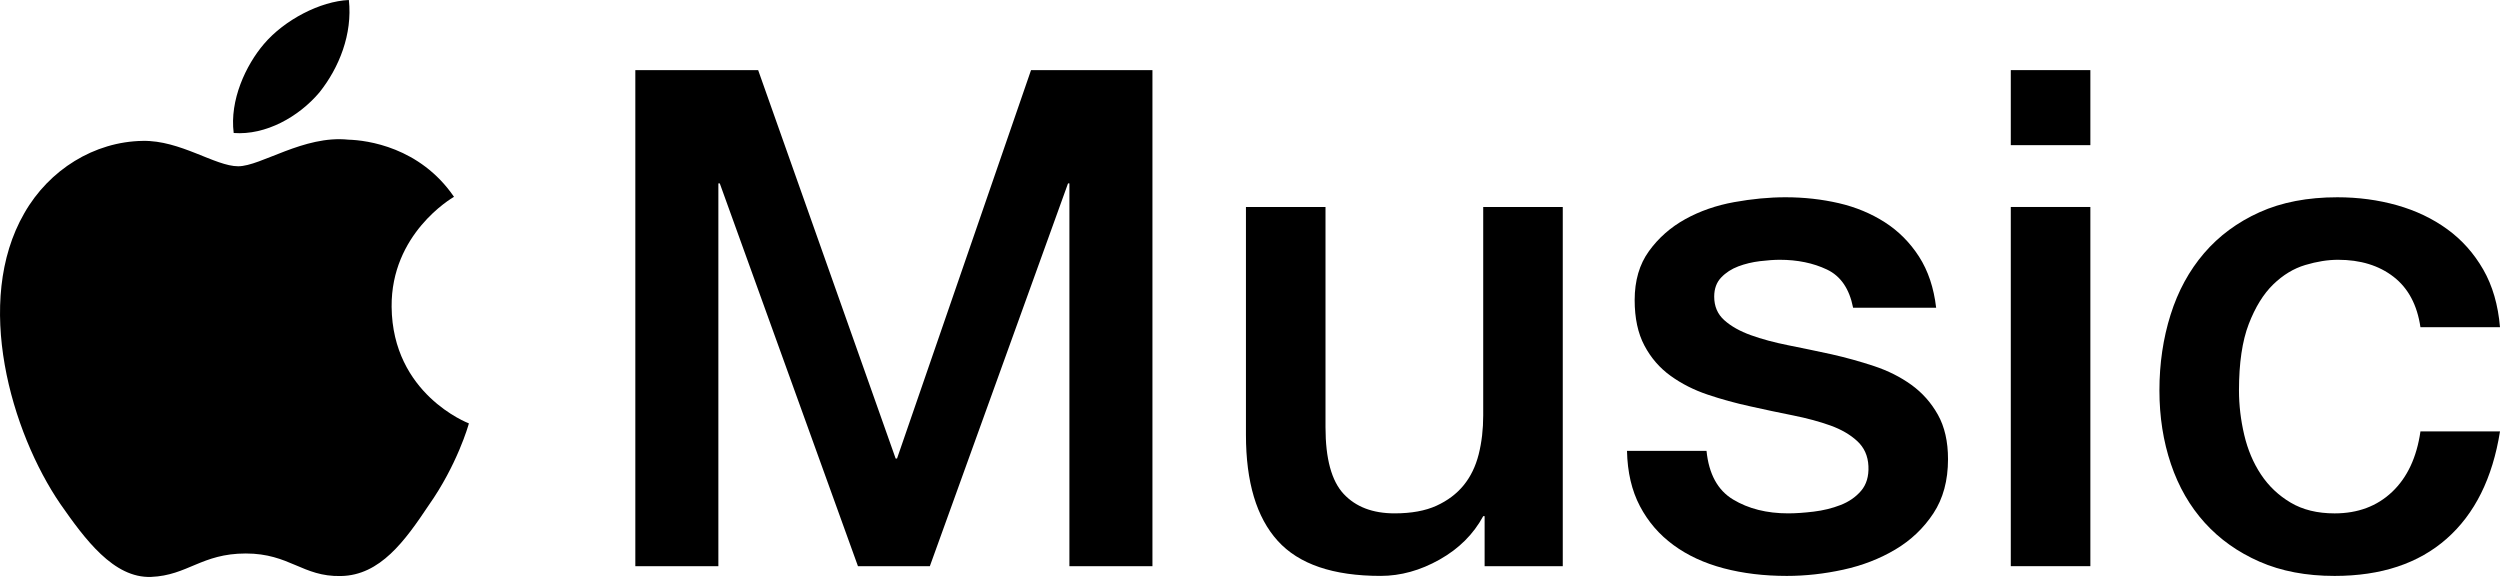
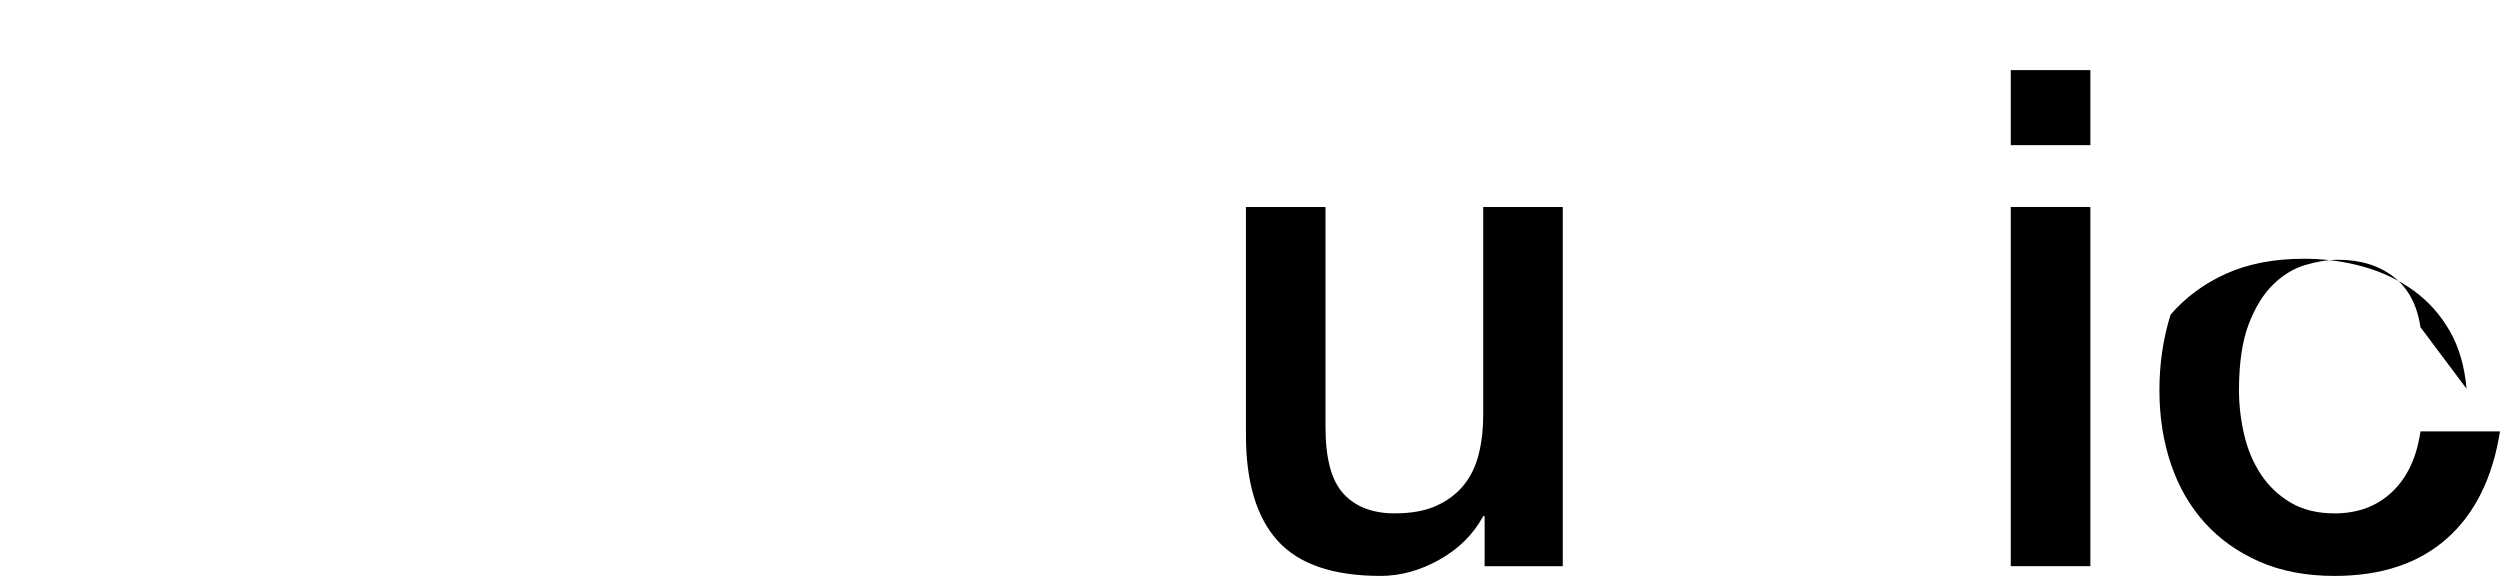
<svg xmlns="http://www.w3.org/2000/svg" version="1.1" id="Layer_1" x="0px" y="0px" viewBox="0 0 130 30" style="enable-background:new 0 0 130 30;" xml:space="preserve">
  <g>
-     <path d="M20.364,15.954c-0.034-3.79,3.1-5.634,3.244-5.72c-1.775-2.589-4.526-2.944-5.492-2.971   c-2.311-0.245-4.553,1.383-5.729,1.383c-1.201,0-3.013-1.361-4.966-1.32c-2.514,0.038-4.866,1.495-6.156,3.758   c-2.662,4.613-0.677,11.393,1.873,15.122c1.276,1.825,2.767,3.865,4.718,3.793c1.909-0.078,2.622-1.218,4.925-1.218   c2.283,0,2.952,1.218,4.942,1.172c2.048-0.032,3.338-1.834,4.569-3.678c1.474-2.092,2.066-4.154,2.09-4.26   C24.334,21.998,20.404,20.496,20.364,15.954L20.364,15.954z M16.607,4.809C17.634,3.523,18.335,1.774,18.141,0   c-1.486,0.066-3.345,1.029-4.415,2.286c-0.946,1.108-1.792,2.924-1.574,4.63C13.822,7.041,15.535,6.074,16.607,4.809z" />
    <g>
-       <path d="M33.037,3.646h6.387l7.149,20.196h0.073l6.968-20.196h6.313v25.796h-4.318V9.535h-0.071l-7.186,19.907h-3.738    L37.428,9.535h-0.073v19.907h-4.318V3.646z" />
      <path d="M81.264,29.441H77.2V26.84h-0.073c-0.508,0.94-1.264,1.693-2.268,2.258c-1.004,0.566-2.026,0.849-3.067,0.849    c-2.468,0-4.252-0.608-5.352-1.825c-1.101-1.216-1.651-3.052-1.651-5.509v-11.85h4.137v11.453c0,1.638,0.315,2.794,0.944,3.468    c0.629,0.675,1.512,1.011,2.649,1.011c0.871,0,1.596-0.132,2.177-0.397c0.58-0.265,1.052-0.62,1.415-1.066    s0.622-0.981,0.781-1.608c0.157-0.626,0.235-1.301,0.235-2.023V10.763h4.137C81.264,10.763,81.264,29.441,81.264,29.441z" />
-       <path d="M88.739,23.444c0.121,1.205,0.581,2.048,1.38,2.529c0.798,0.482,1.754,0.722,2.866,0.722c0.387,0,0.828-0.03,1.325-0.09    c0.496-0.06,0.962-0.174,1.397-0.343c0.435-0.168,0.792-0.415,1.07-0.74c0.277-0.325,0.405-0.753,0.381-1.283    s-0.217-0.963-0.58-1.3s-0.829-0.608-1.397-0.813c-0.569-0.204-1.216-0.379-1.941-0.524c-0.726-0.144-1.465-0.301-2.214-0.469    c-0.775-0.168-1.519-0.373-2.232-0.614c-0.713-0.24-1.355-0.565-1.923-0.976c-0.569-0.409-1.022-0.933-1.361-1.572    c-0.339-0.638-0.508-1.427-0.508-2.366c0-1.011,0.247-1.861,0.744-2.547c0.496-0.686,1.125-1.24,1.887-1.662    c0.762-0.421,1.609-0.716,2.541-0.885c0.931-0.168,1.82-0.253,2.667-0.253c0.967,0,1.892,0.103,2.776,0.307    c0.883,0.205,1.681,0.537,2.395,0.994c0.713,0.458,1.306,1.054,1.779,1.788c0.471,0.735,0.768,1.62,0.888,2.655h-4.318    c-0.194-0.987-0.648-1.65-1.362-1.987c-0.713-0.337-1.53-0.506-2.449-0.506c-0.291,0-0.635,0.024-1.035,0.072    c-0.399,0.049-0.774,0.139-1.125,0.271c-0.351,0.133-0.648,0.325-0.889,0.578c-0.242,0.253-0.363,0.585-0.363,0.994    c0,0.506,0.175,0.916,0.527,1.228c0.35,0.313,0.81,0.572,1.379,0.777c0.568,0.205,1.216,0.379,1.941,0.524    c0.726,0.145,1.476,0.301,2.25,0.469c0.75,0.169,1.488,0.374,2.214,0.614c0.726,0.241,1.373,0.566,1.942,0.976    c0.568,0.41,1.028,0.927,1.379,1.554s0.526,1.397,0.526,2.312c0,1.108-0.254,2.048-0.762,2.818    c-0.508,0.771-1.167,1.397-1.978,1.879s-1.711,0.831-2.704,1.048c-0.992,0.217-1.972,0.325-2.939,0.325    c-1.186,0-2.28-0.132-3.284-0.397c-1.005-0.265-1.875-0.668-2.613-1.21c-0.739-0.542-1.319-1.216-1.742-2.023    c-0.424-0.807-0.648-1.764-0.671-2.872h4.136V23.444z" />
      <path d="M104.561,3.646h4.138v3.902h-4.138V3.646z M104.561,10.763h4.138v18.678h-4.138V10.763z" />
-       <path d="M125.863,17.013c-0.17-1.156-0.635-2.029-1.397-2.619s-1.724-0.885-2.885-0.885c-0.532,0-1.101,0.09-1.706,0.271    s-1.161,0.518-1.669,1.012s-0.932,1.18-1.271,2.059c-0.338,0.879-0.508,2.029-0.508,3.45c0,0.771,0.091,1.542,0.273,2.313    c0.181,0.771,0.471,1.457,0.871,2.059c0.399,0.602,0.913,1.09,1.543,1.463c0.629,0.374,1.391,0.56,2.286,0.56    c1.21,0,2.207-0.373,2.994-1.12c0.785-0.746,1.276-1.794,1.47-3.143H130c-0.387,2.433-1.313,4.294-2.776,5.582    c-1.464,1.289-3.406,1.933-5.825,1.933c-1.476,0-2.776-0.247-3.901-0.74c-1.126-0.494-2.075-1.168-2.849-2.023    c-0.774-0.855-1.361-1.873-1.76-3.053s-0.599-2.457-0.599-3.83c0-1.396,0.194-2.71,0.581-3.938    c0.386-1.228,0.967-2.294,1.741-3.197c0.774-0.903,1.736-1.613,2.886-2.132c1.148-0.518,2.498-0.777,4.046-0.777    c1.089,0,2.123,0.139,3.103,0.415c0.979,0.278,1.85,0.693,2.612,1.247c0.763,0.554,1.385,1.253,1.87,2.096    c0.484,0.843,0.773,1.842,0.871,2.998L125.863,17.013L125.863,17.013z" />
+       <path d="M125.863,17.013c-0.17-1.156-0.635-2.029-1.397-2.619s-1.724-0.885-2.885-0.885c-0.532,0-1.101,0.09-1.706,0.271    s-1.161,0.518-1.669,1.012s-0.932,1.18-1.271,2.059c-0.338,0.879-0.508,2.029-0.508,3.45c0,0.771,0.091,1.542,0.273,2.313    c0.181,0.771,0.471,1.457,0.871,2.059c0.399,0.602,0.913,1.09,1.543,1.463c0.629,0.374,1.391,0.56,2.286,0.56    c1.21,0,2.207-0.373,2.994-1.12c0.785-0.746,1.276-1.794,1.47-3.143H130c-0.387,2.433-1.313,4.294-2.776,5.582    c-1.464,1.289-3.406,1.933-5.825,1.933c-1.476,0-2.776-0.247-3.901-0.74c-1.126-0.494-2.075-1.168-2.849-2.023    c-0.774-0.855-1.361-1.873-1.76-3.053s-0.599-2.457-0.599-3.83c0-1.396,0.194-2.71,0.581-3.938    c0.774-0.903,1.736-1.613,2.886-2.132c1.148-0.518,2.498-0.777,4.046-0.777    c1.089,0,2.123,0.139,3.103,0.415c0.979,0.278,1.85,0.693,2.612,1.247c0.763,0.554,1.385,1.253,1.87,2.096    c0.484,0.843,0.773,1.842,0.871,2.998L125.863,17.013L125.863,17.013z" />
    </g>
  </g>
</svg>